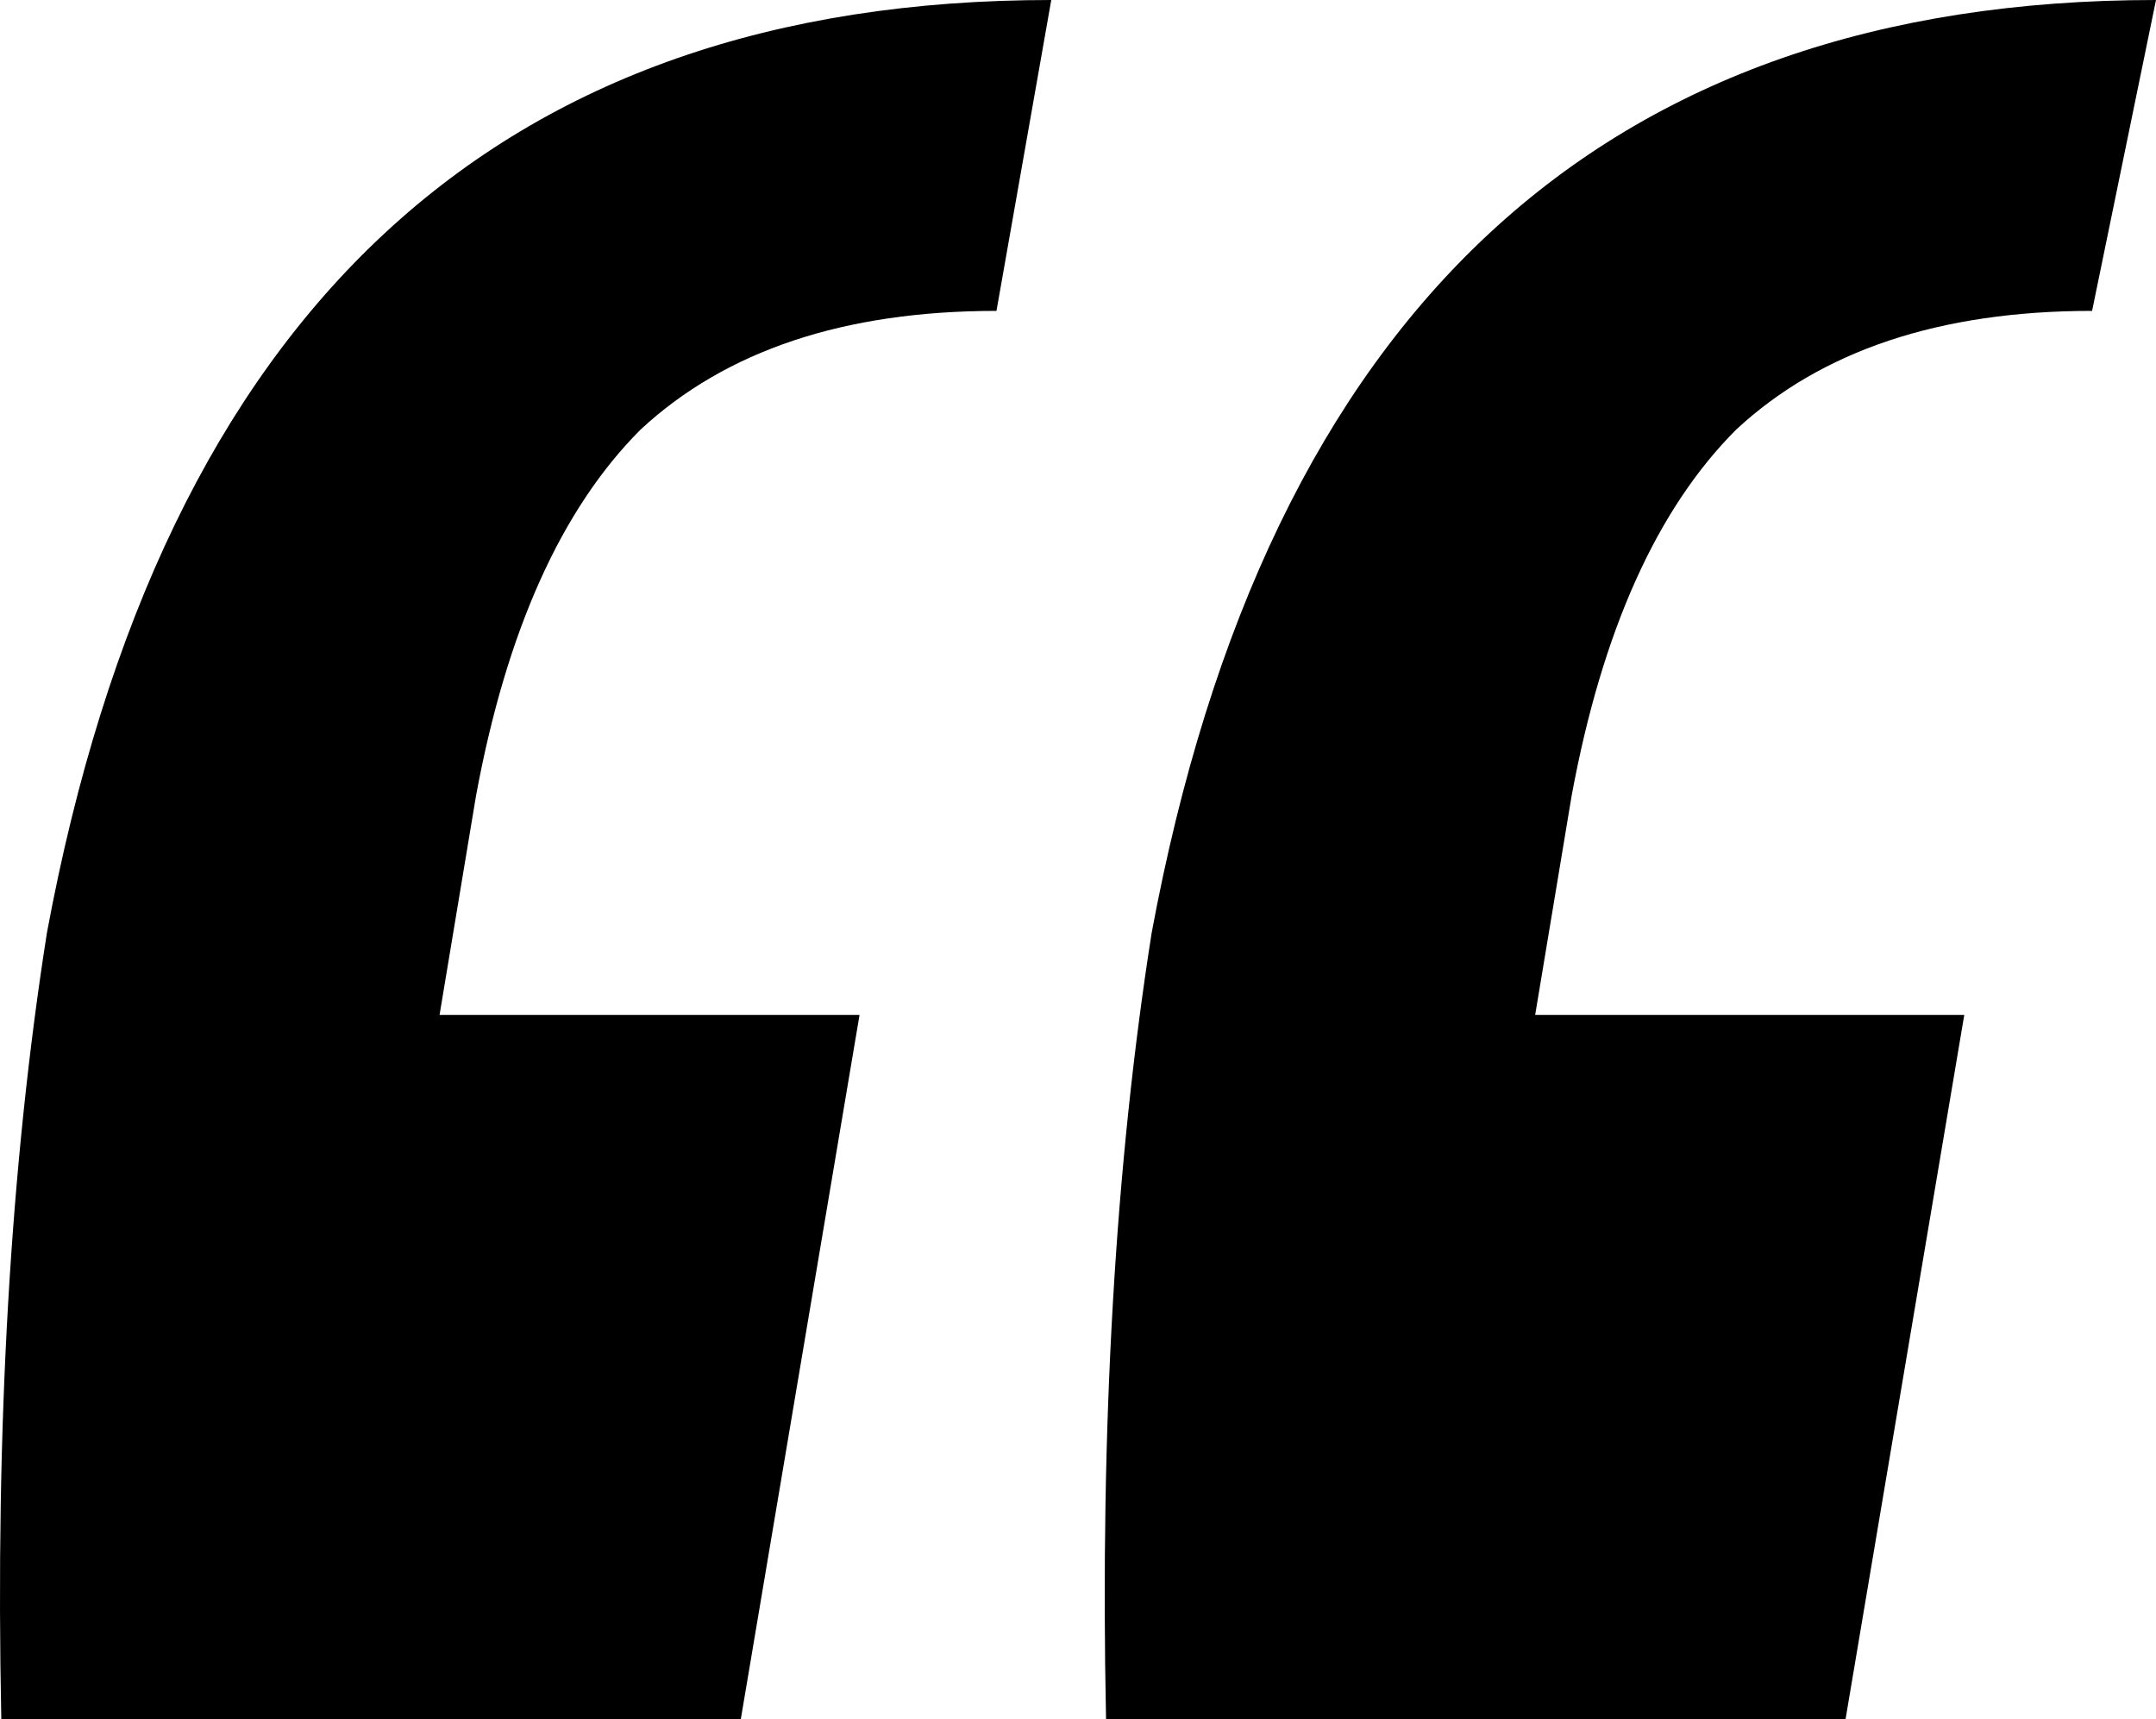
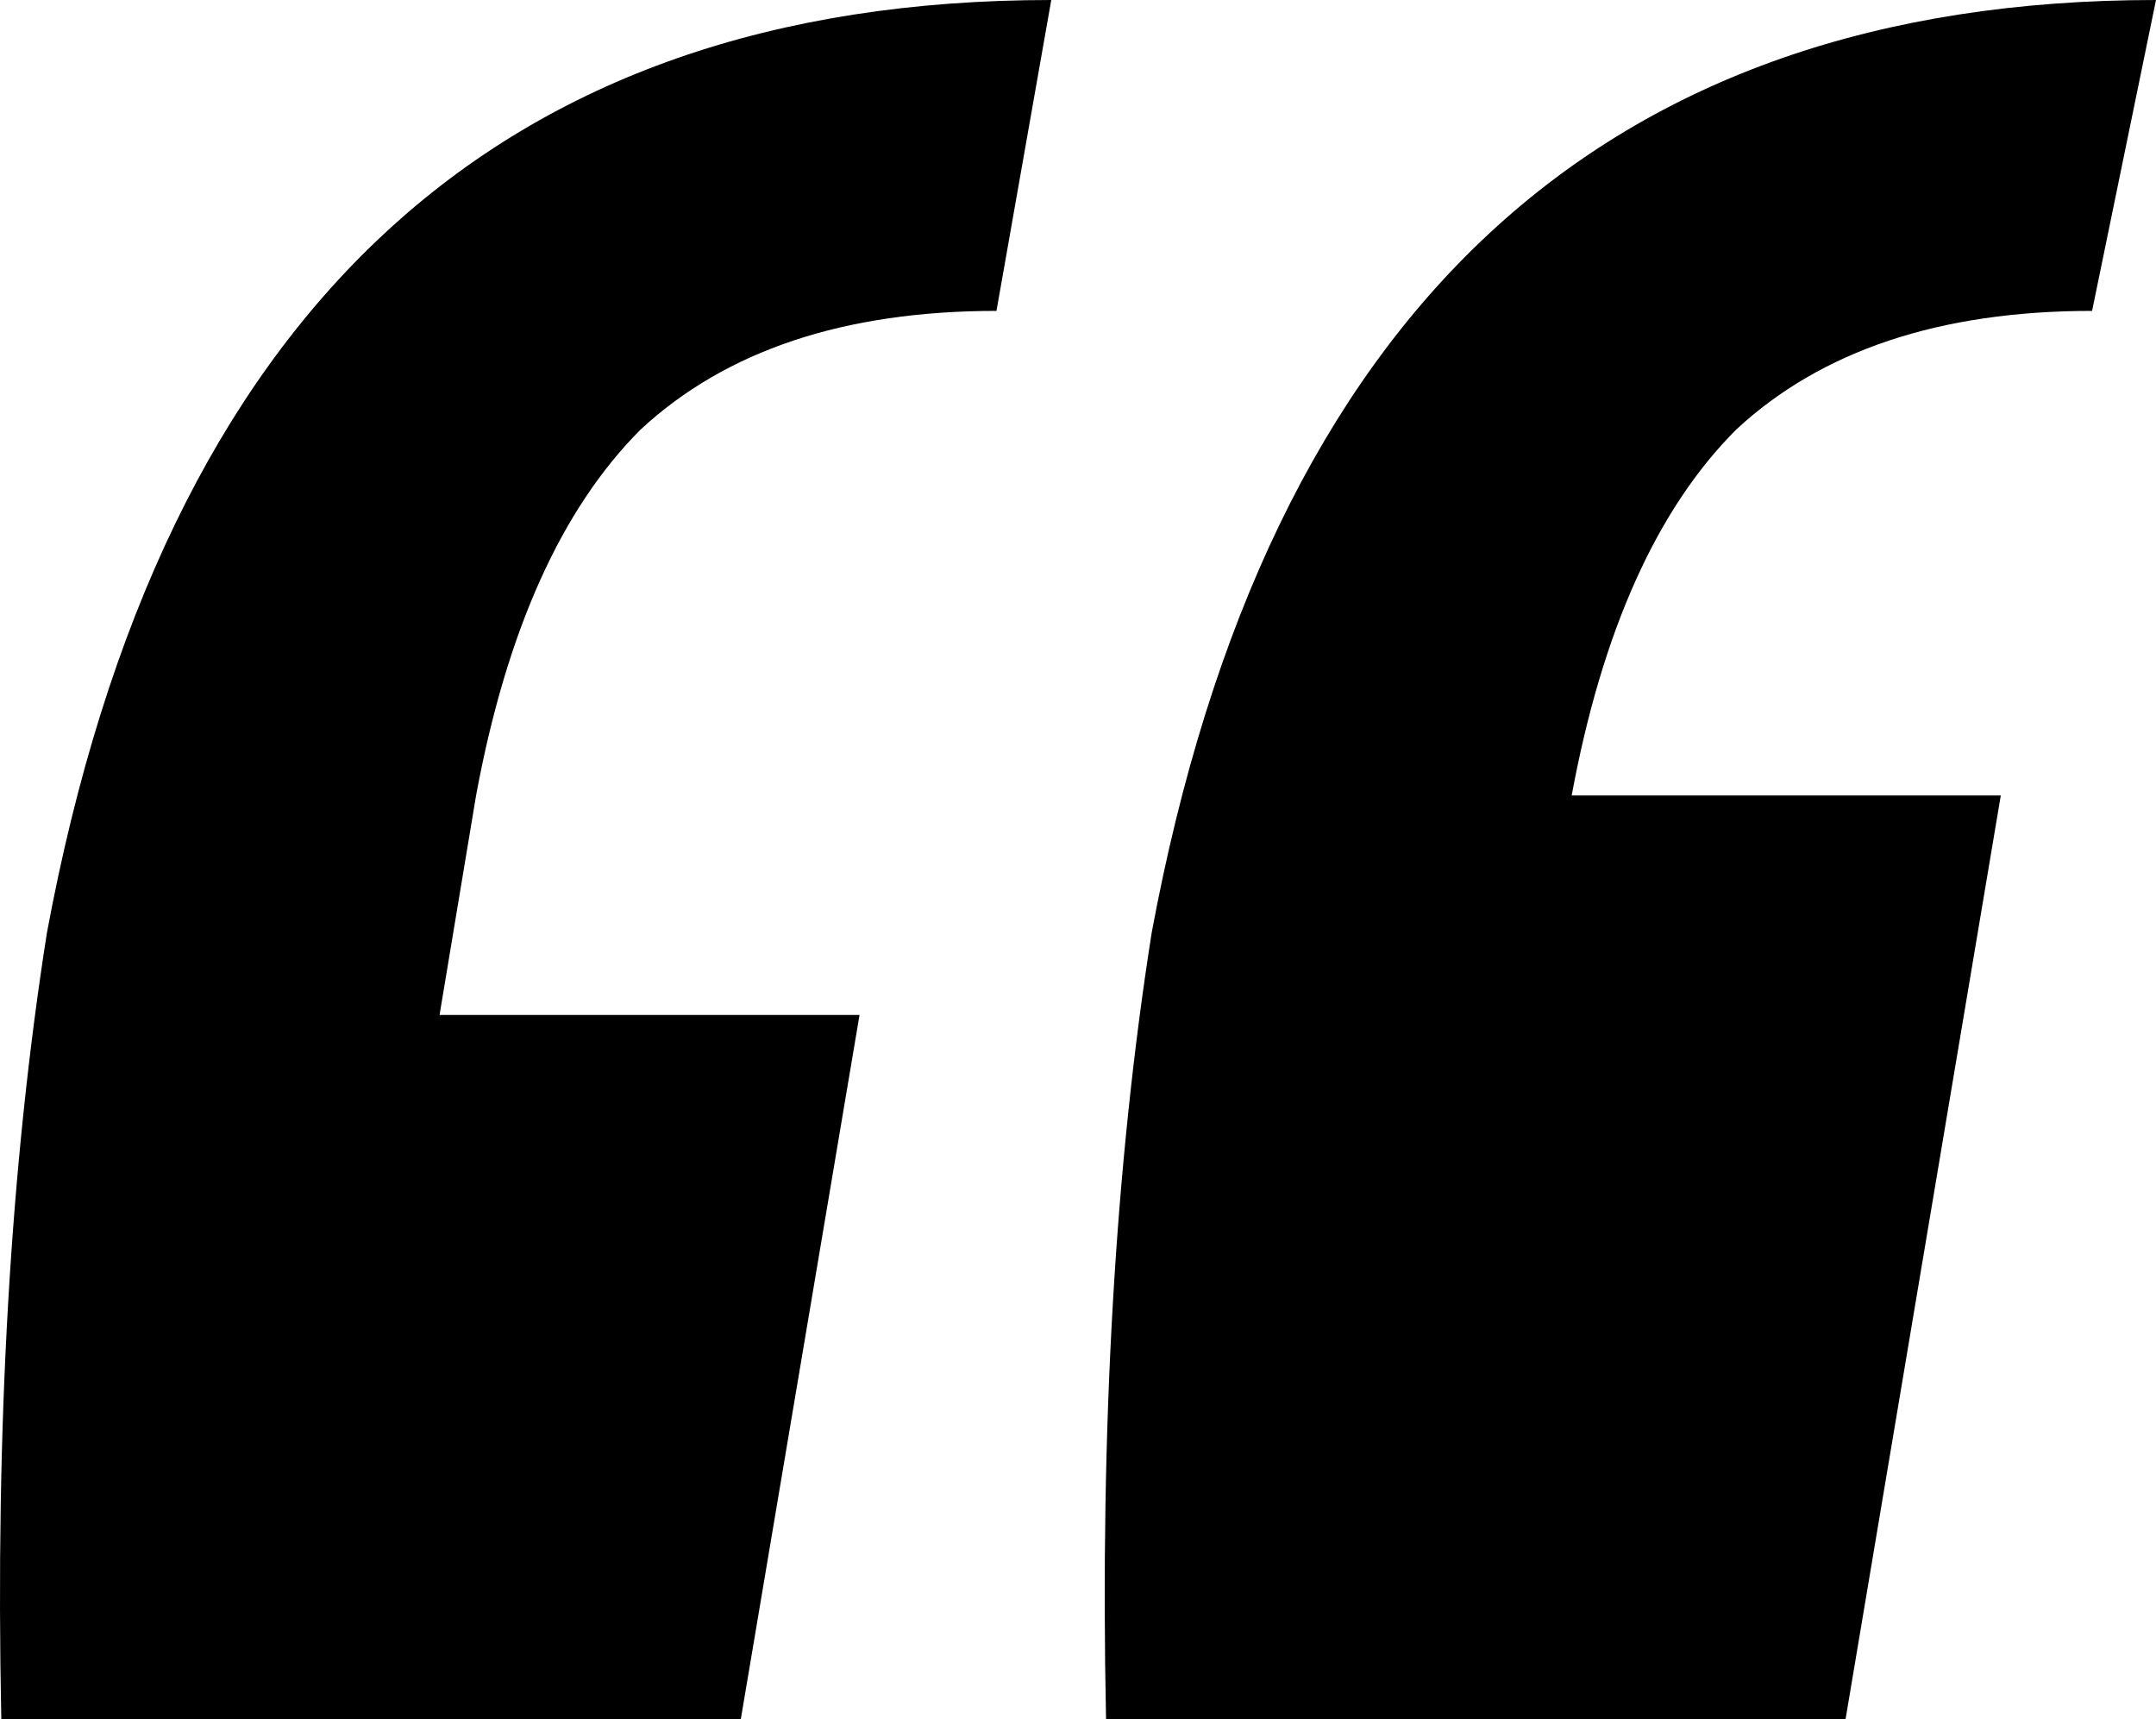
<svg xmlns="http://www.w3.org/2000/svg" id="a0361ddf-4079-40b6-b519-a9b3d41f07b2" data-name="Layer 1" width="143" height="114" viewBox="0 0 143 114">
-   <path d="M.086,114Q-.519,84.894,3.114,61.851,14.62,0,69.727,0L66.093,20.617q-15.139,0-23.617,7.883-7.872,7.883-10.9,24.255L29.154,67.308H57.01L49.137,114ZM73.36,114q-.606-29.106,3.028-52.149Q87.894,0,143,0l-4.239,20.617q-15.139,0-23.617,7.883-7.872,7.883-10.9,24.255l-2.422,14.553h28.461L122.411,114Z" transform="translate(0)" />
+   <path d="M.086,114Q-.519,84.894,3.114,61.851,14.62,0,69.727,0L66.093,20.617q-15.139,0-23.617,7.883-7.872,7.883-10.9,24.255L29.154,67.308H57.01L49.137,114ZM73.36,114q-.606-29.106,3.028-52.149Q87.894,0,143,0l-4.239,20.617q-15.139,0-23.617,7.883-7.872,7.883-10.9,24.255h28.461L122.411,114Z" transform="translate(0)" />
</svg>